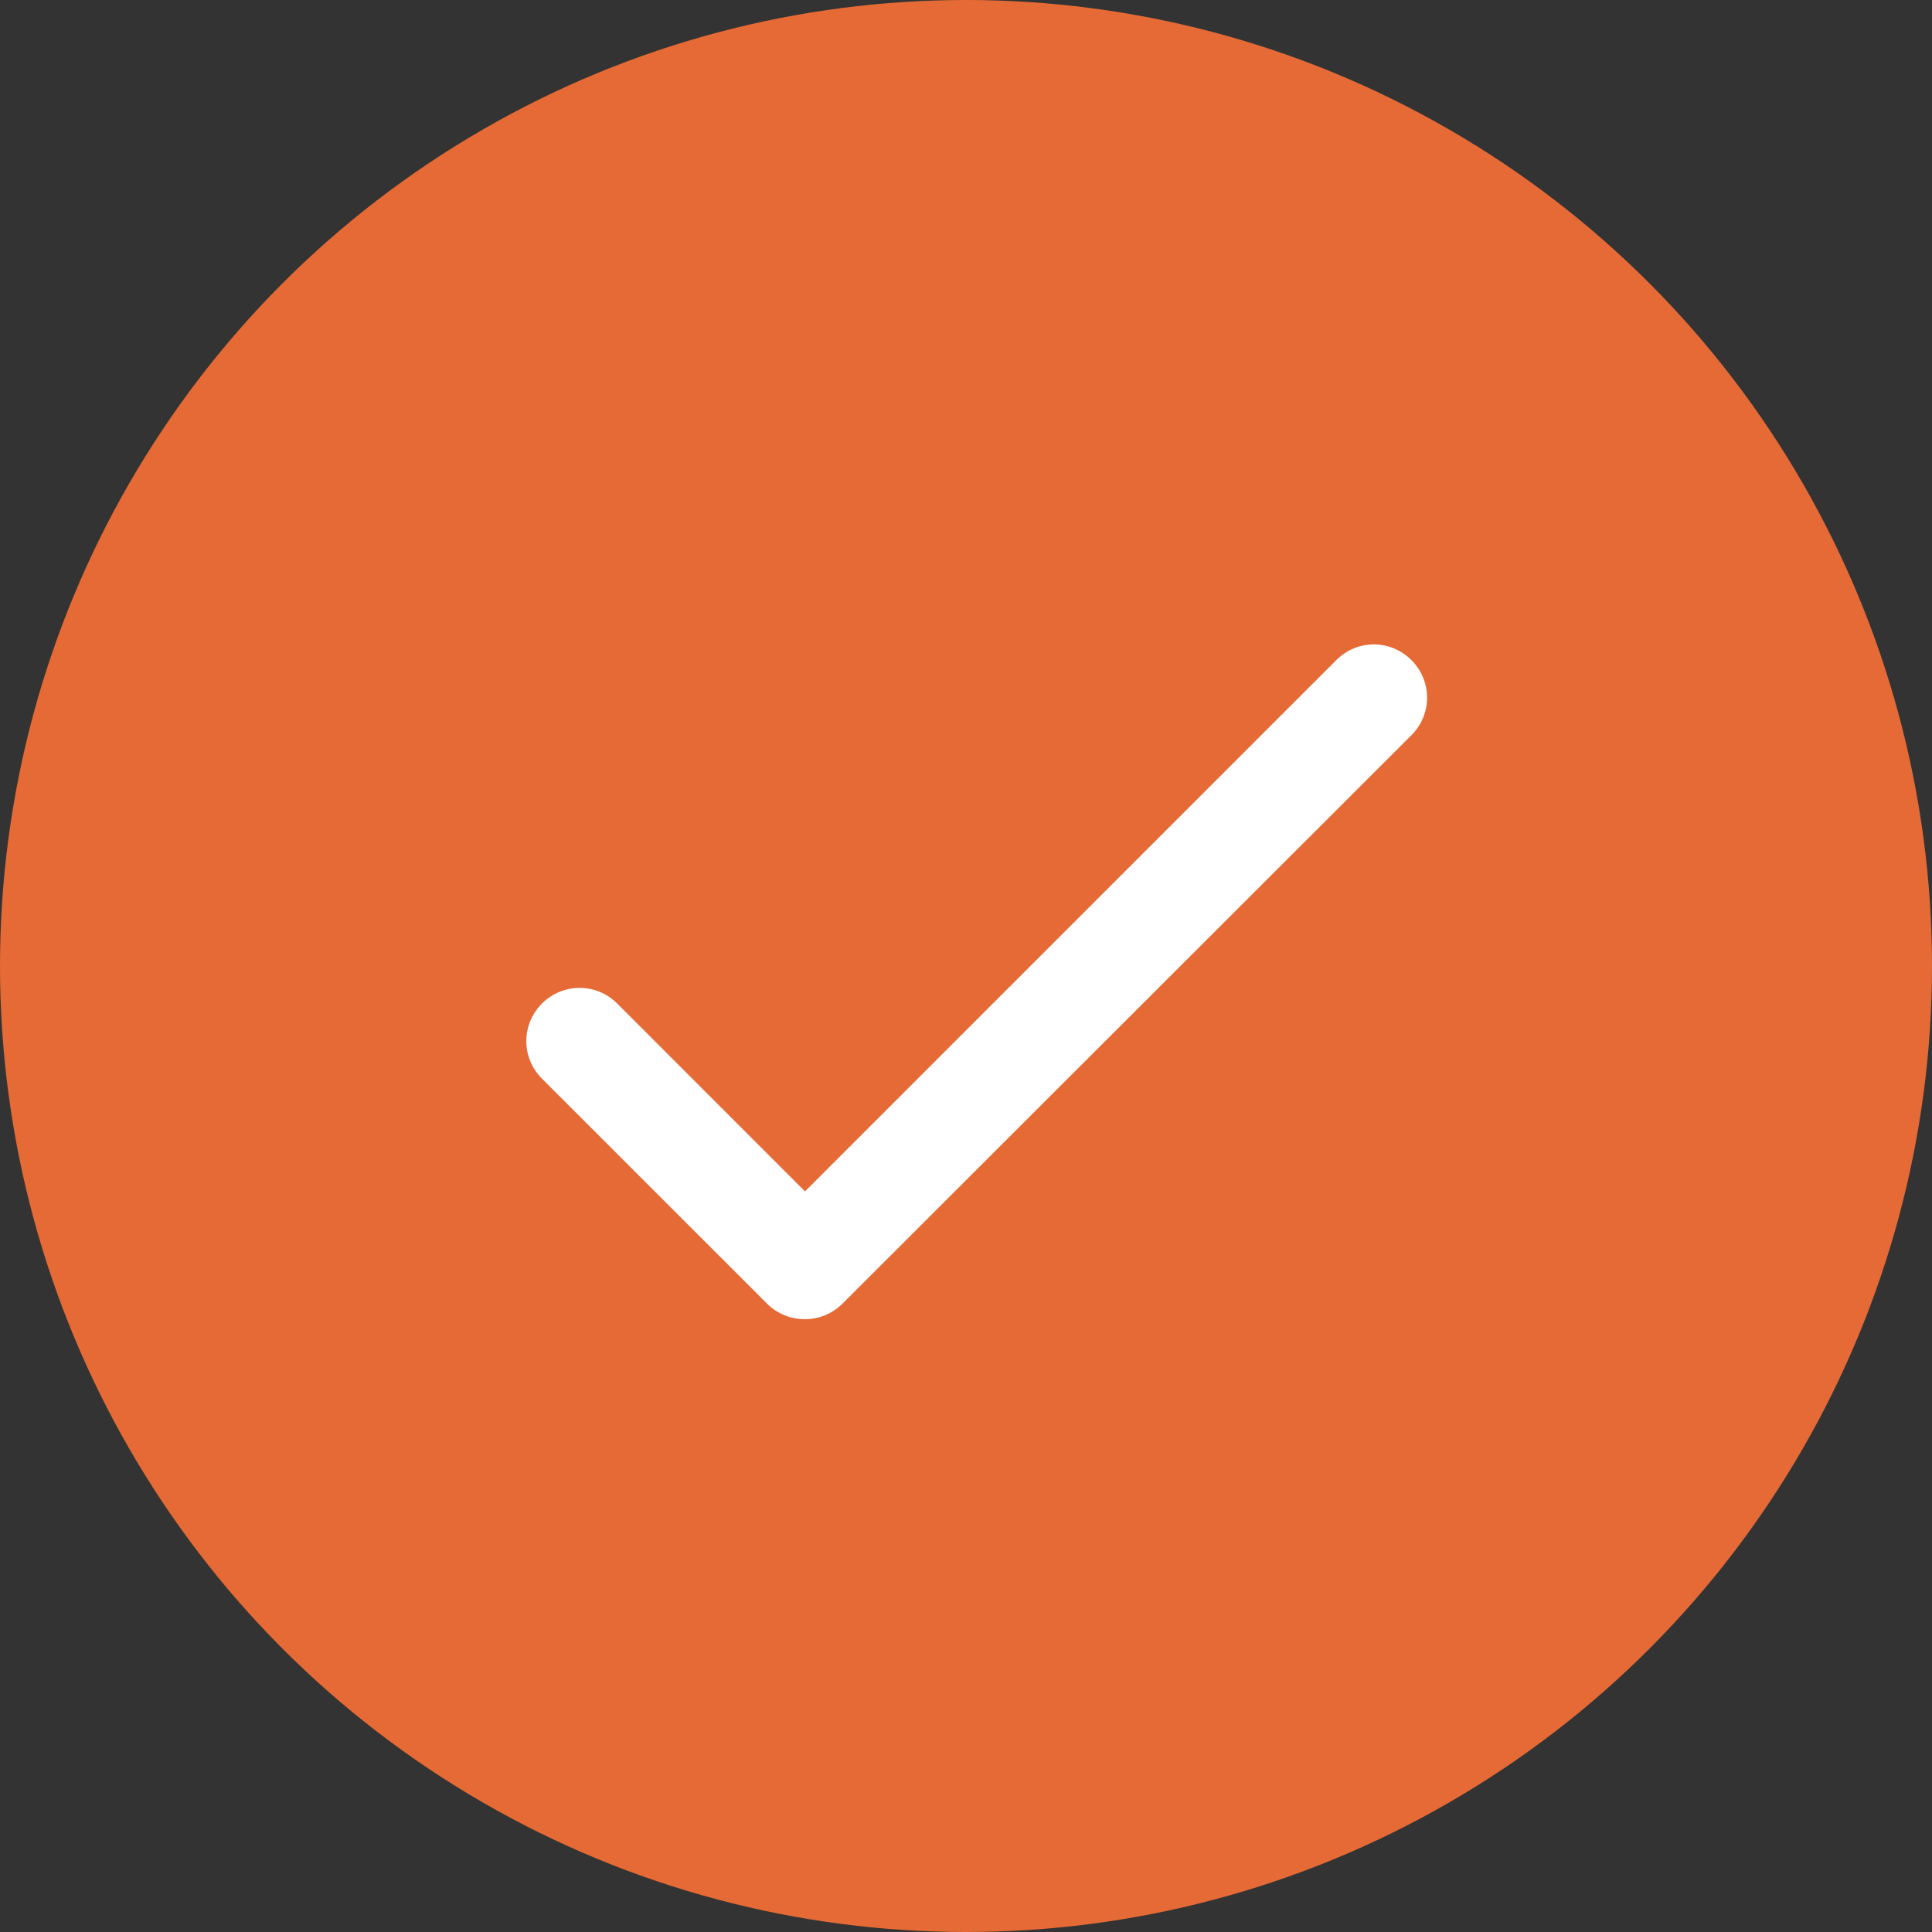
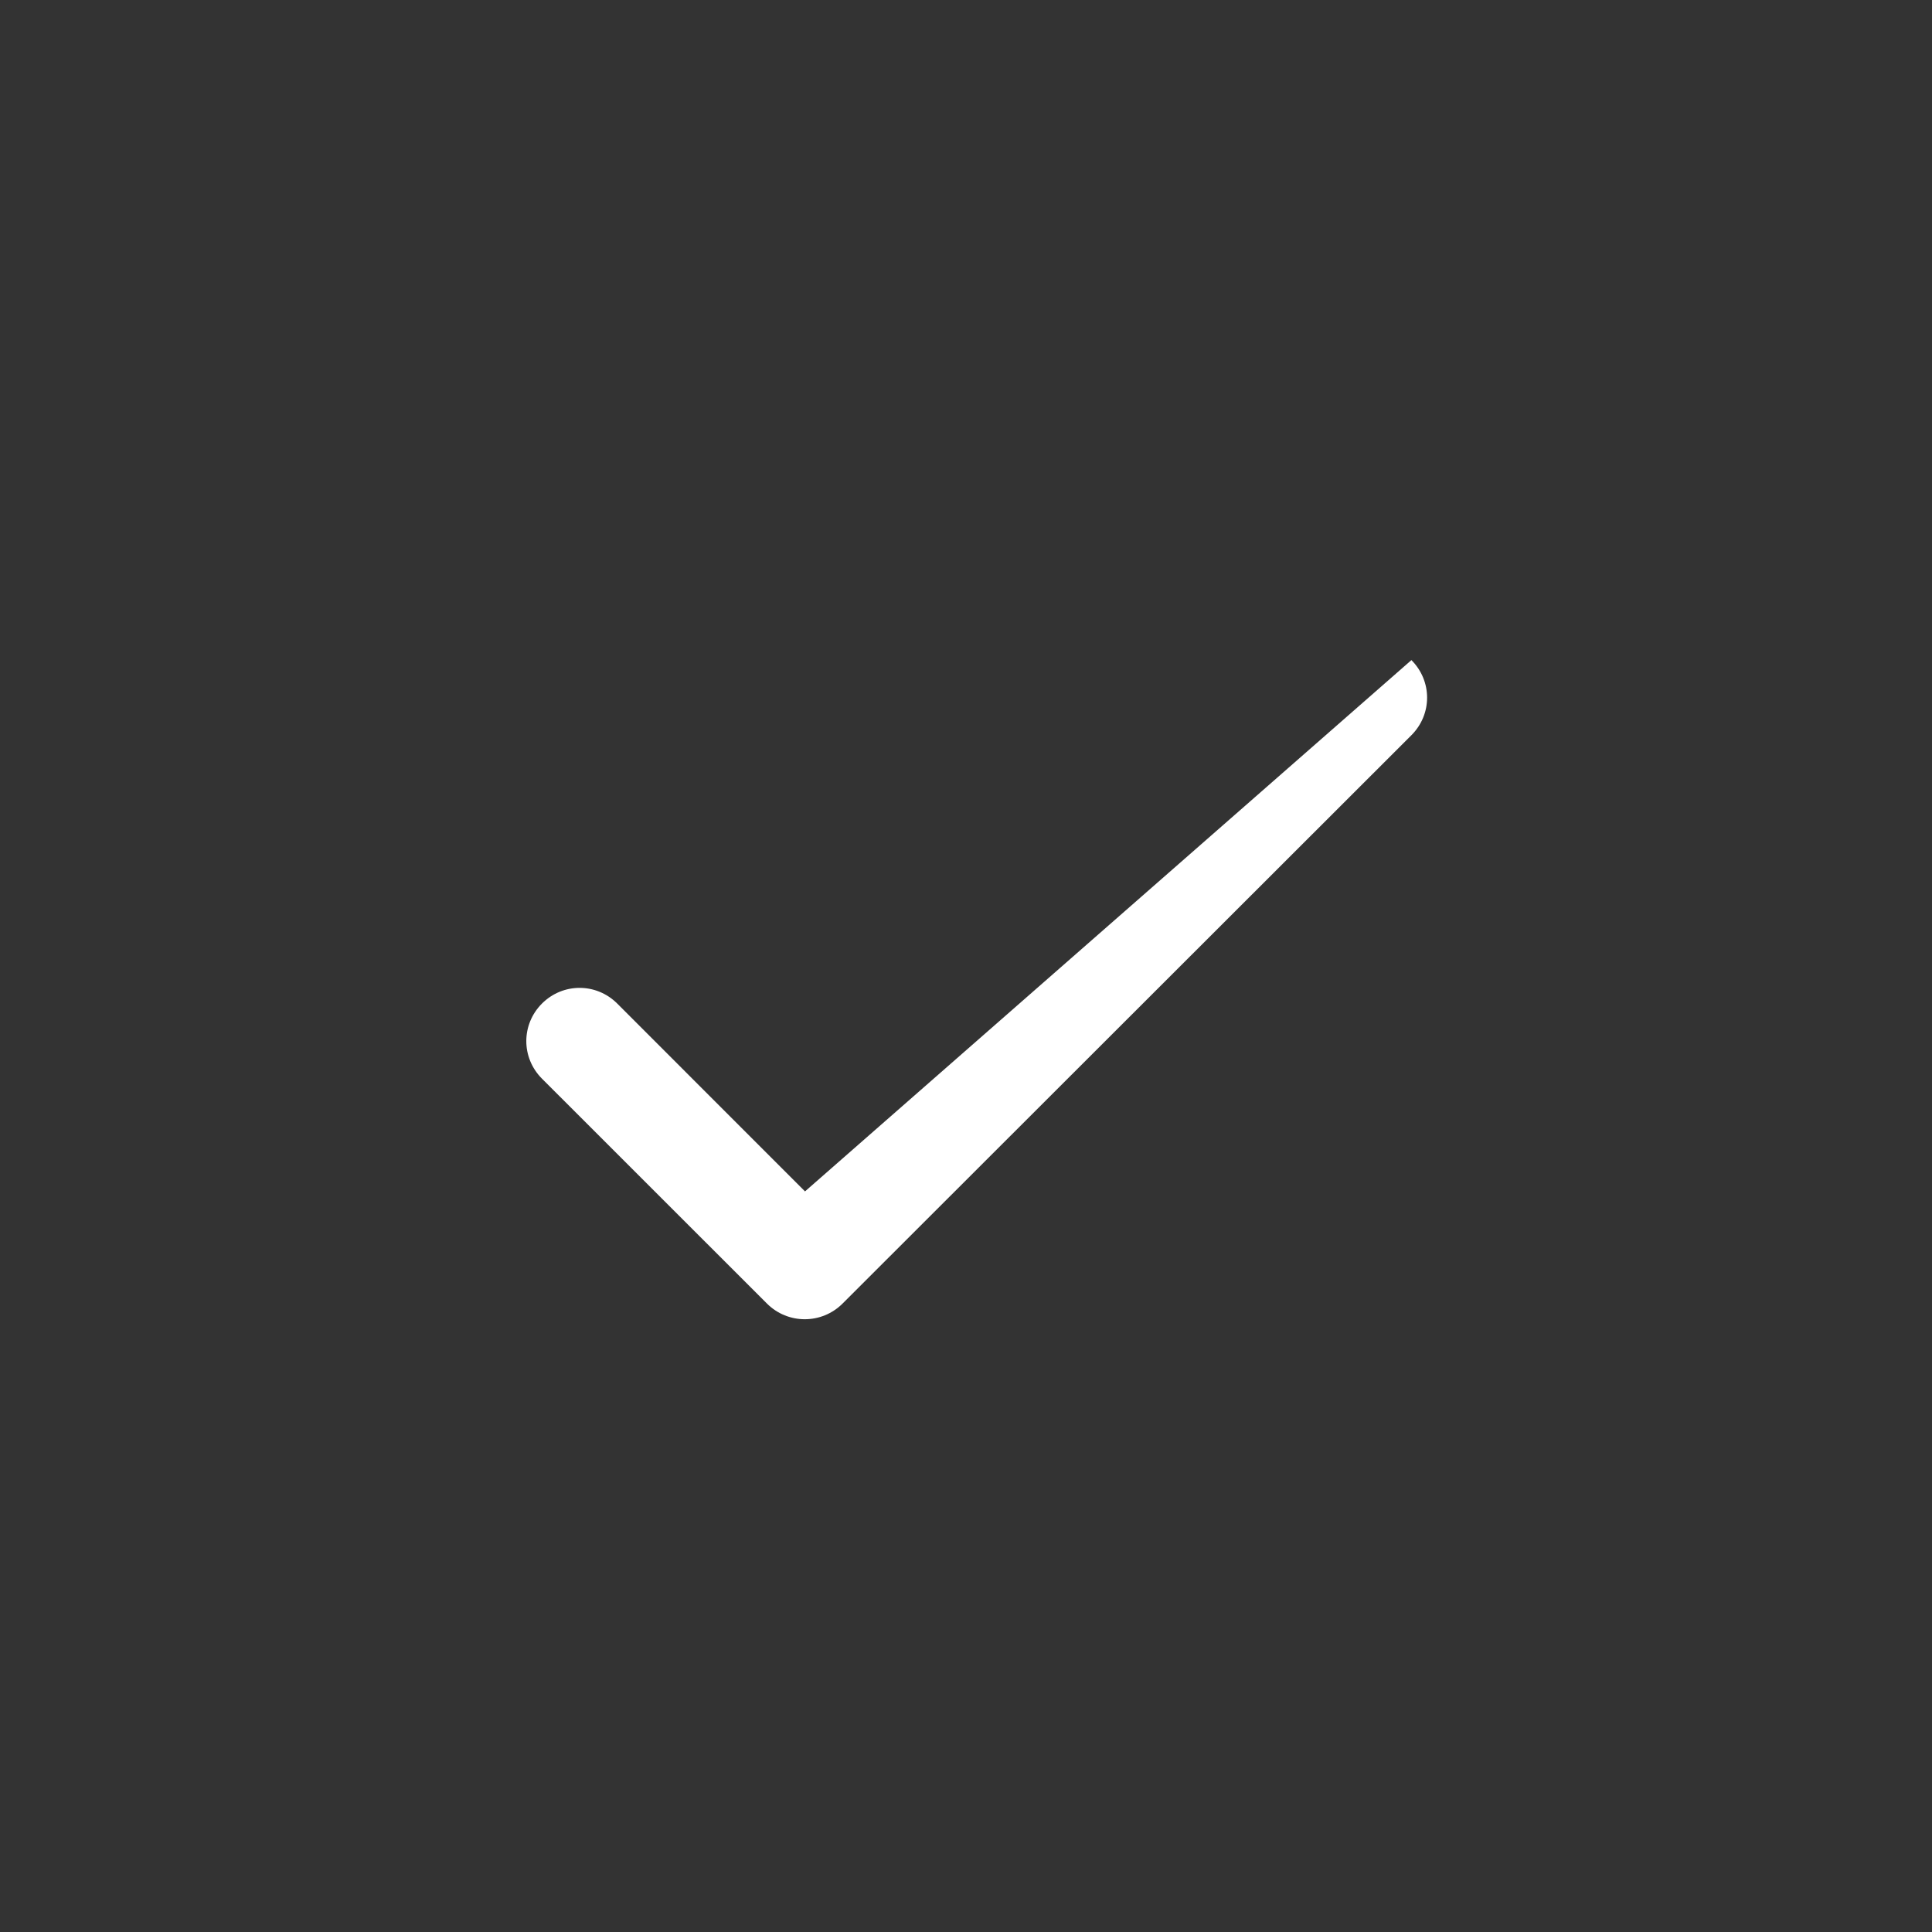
<svg xmlns="http://www.w3.org/2000/svg" width="24" height="24" viewBox="0 0 24 24" fill="none">
  <rect x="0" y="0" width="24" height="24" fill="#333333" stroke="none" />
-   <circle cx="12" cy="12" r="12" fill="#E56A35" />
  <g clip-path="url(#clip0_196_1249)">
-     <path d="M10 14.8L7.667 12.466C7.407 12.207 6.993 12.207 6.733 12.466C6.473 12.726 6.473 13.14 6.733 13.4L9.527 16.193C9.787 16.453 10.207 16.453 10.467 16.193L17.533 9.133C17.793 8.873 17.793 8.46 17.533 8.2C17.273 7.94 16.86 7.94 16.6 8.2L10 14.8Z" fill="white" />
+     <path d="M10 14.8L7.667 12.466C7.407 12.207 6.993 12.207 6.733 12.466C6.473 12.726 6.473 13.14 6.733 13.4L9.527 16.193C9.787 16.453 10.207 16.453 10.467 16.193L17.533 9.133C17.793 8.873 17.793 8.46 17.533 8.2L10 14.8Z" fill="white" />
  </g>
  <defs>
    <clipPath id="clip0_196_1249">
      <rect width="16" height="16" fill="white" transform="translate(4 4)" />
    </clipPath>
  </defs>
</svg>